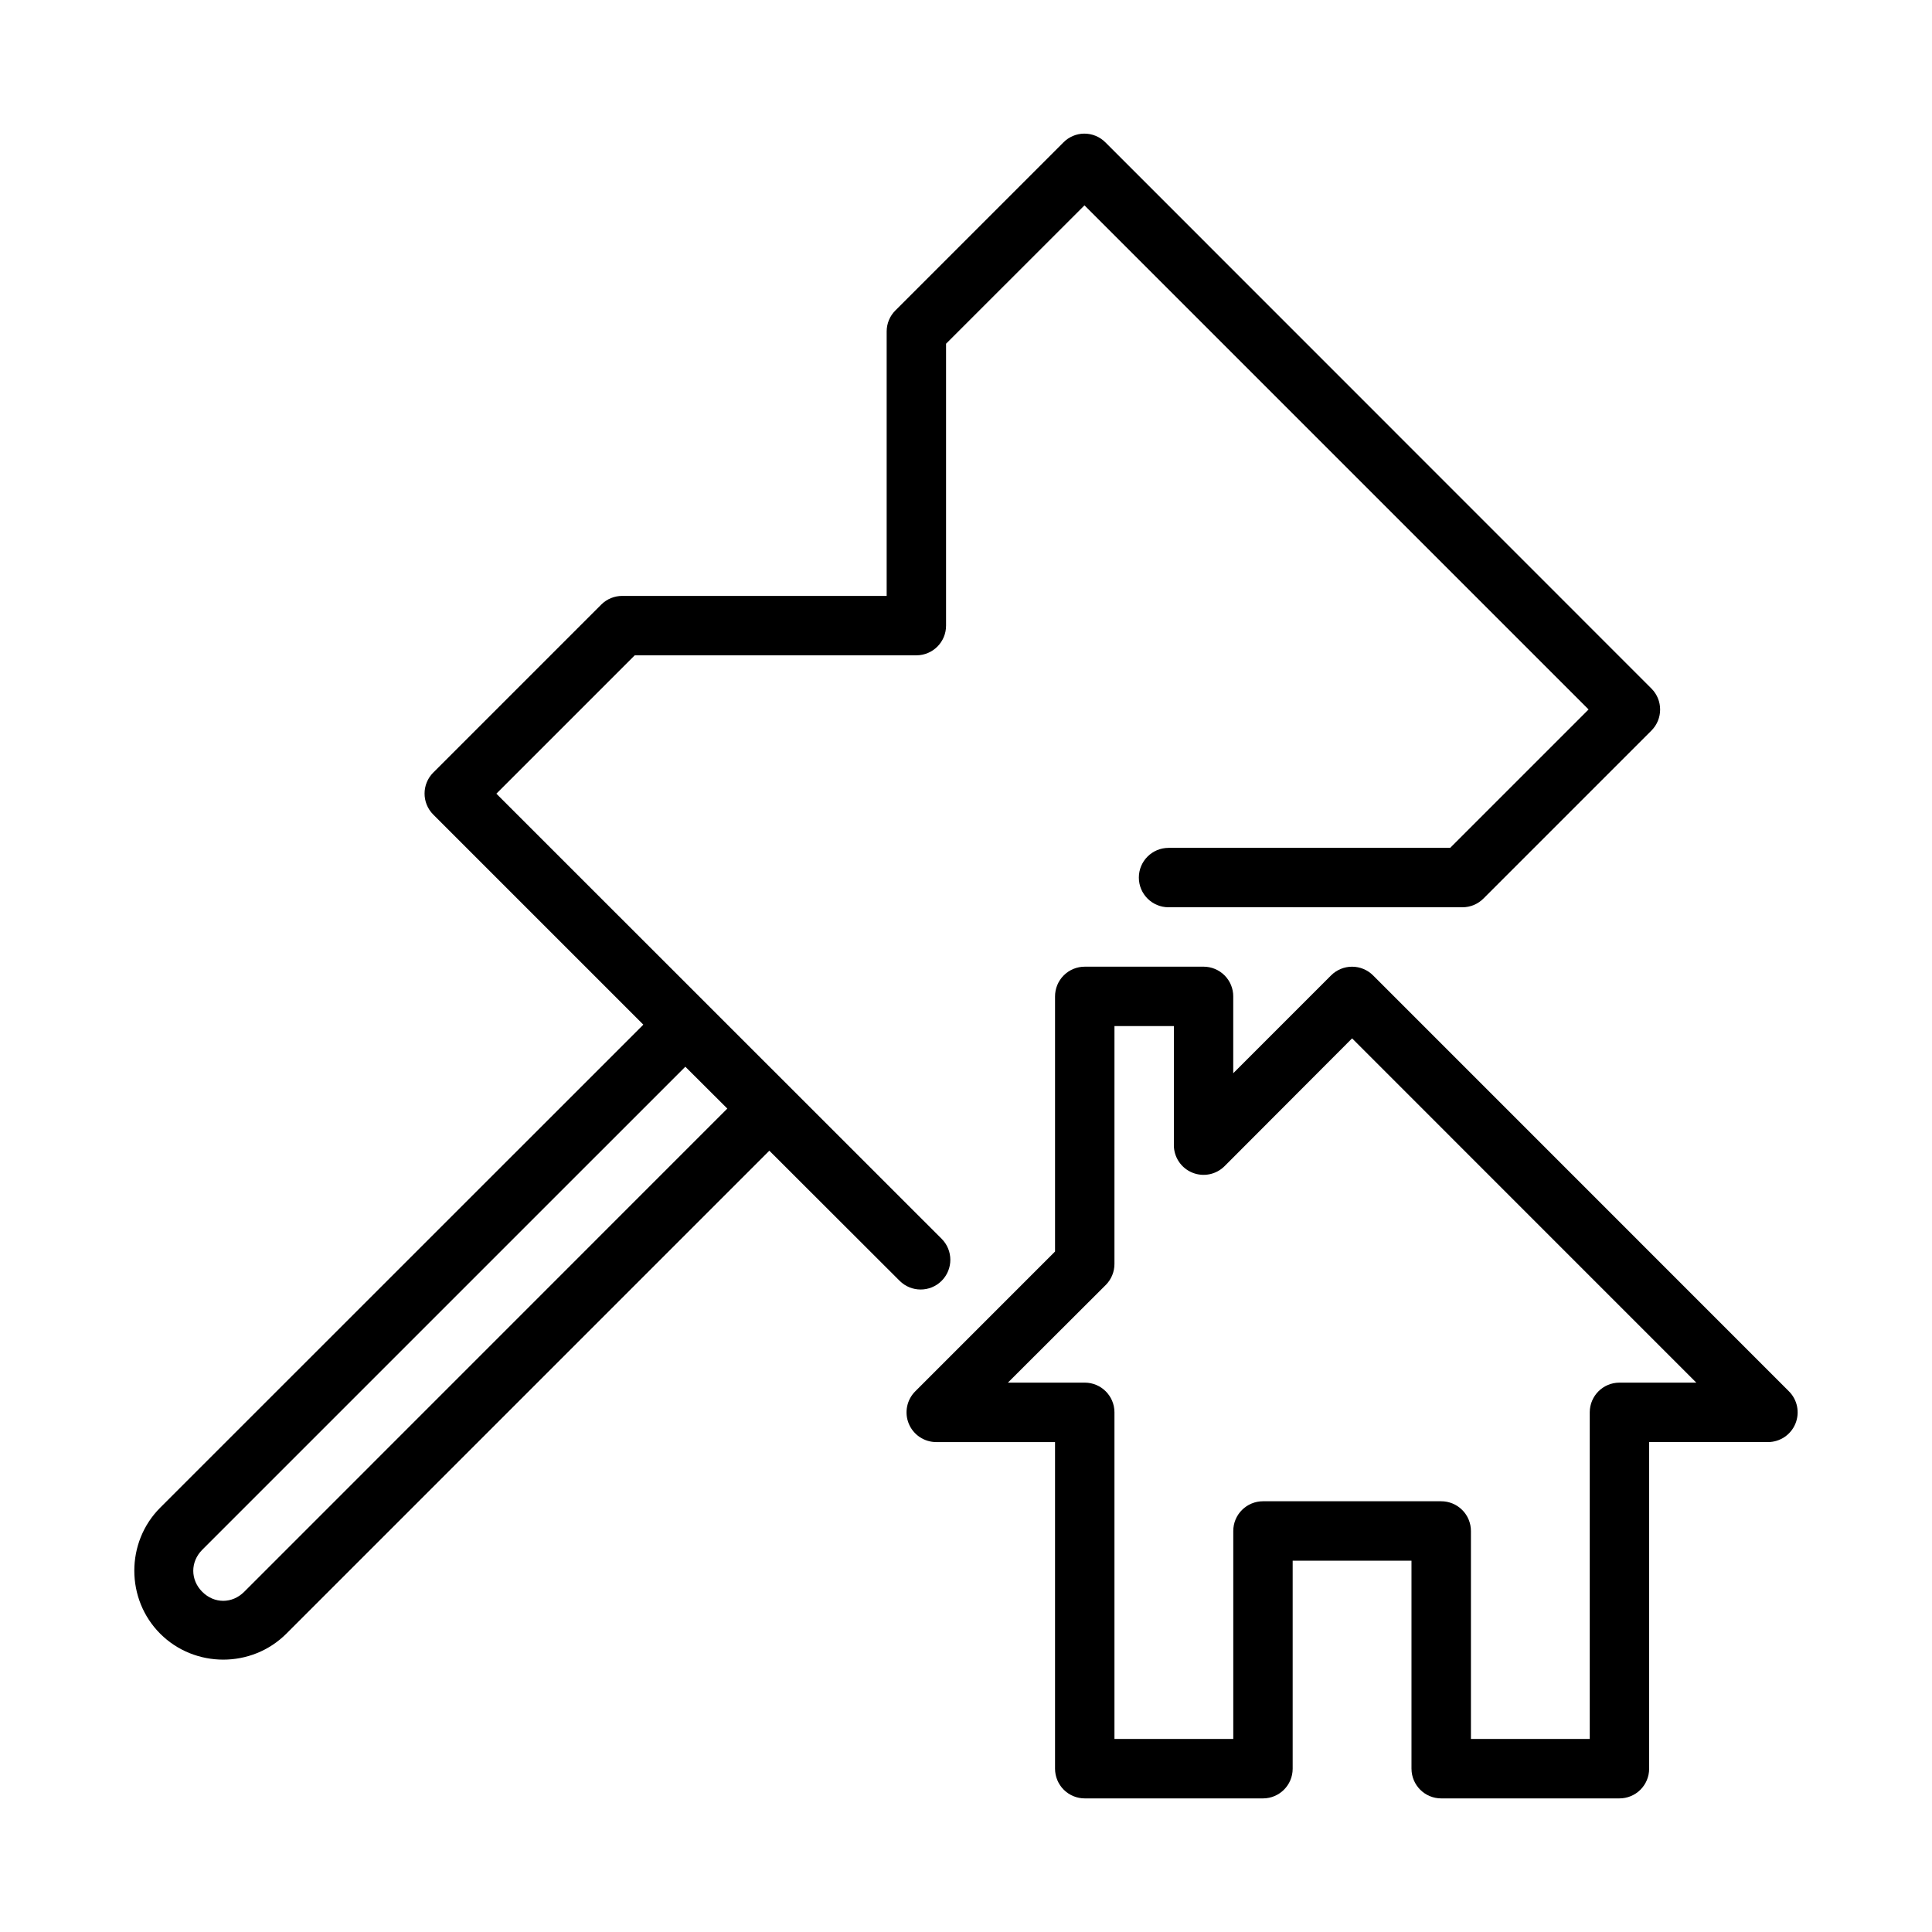
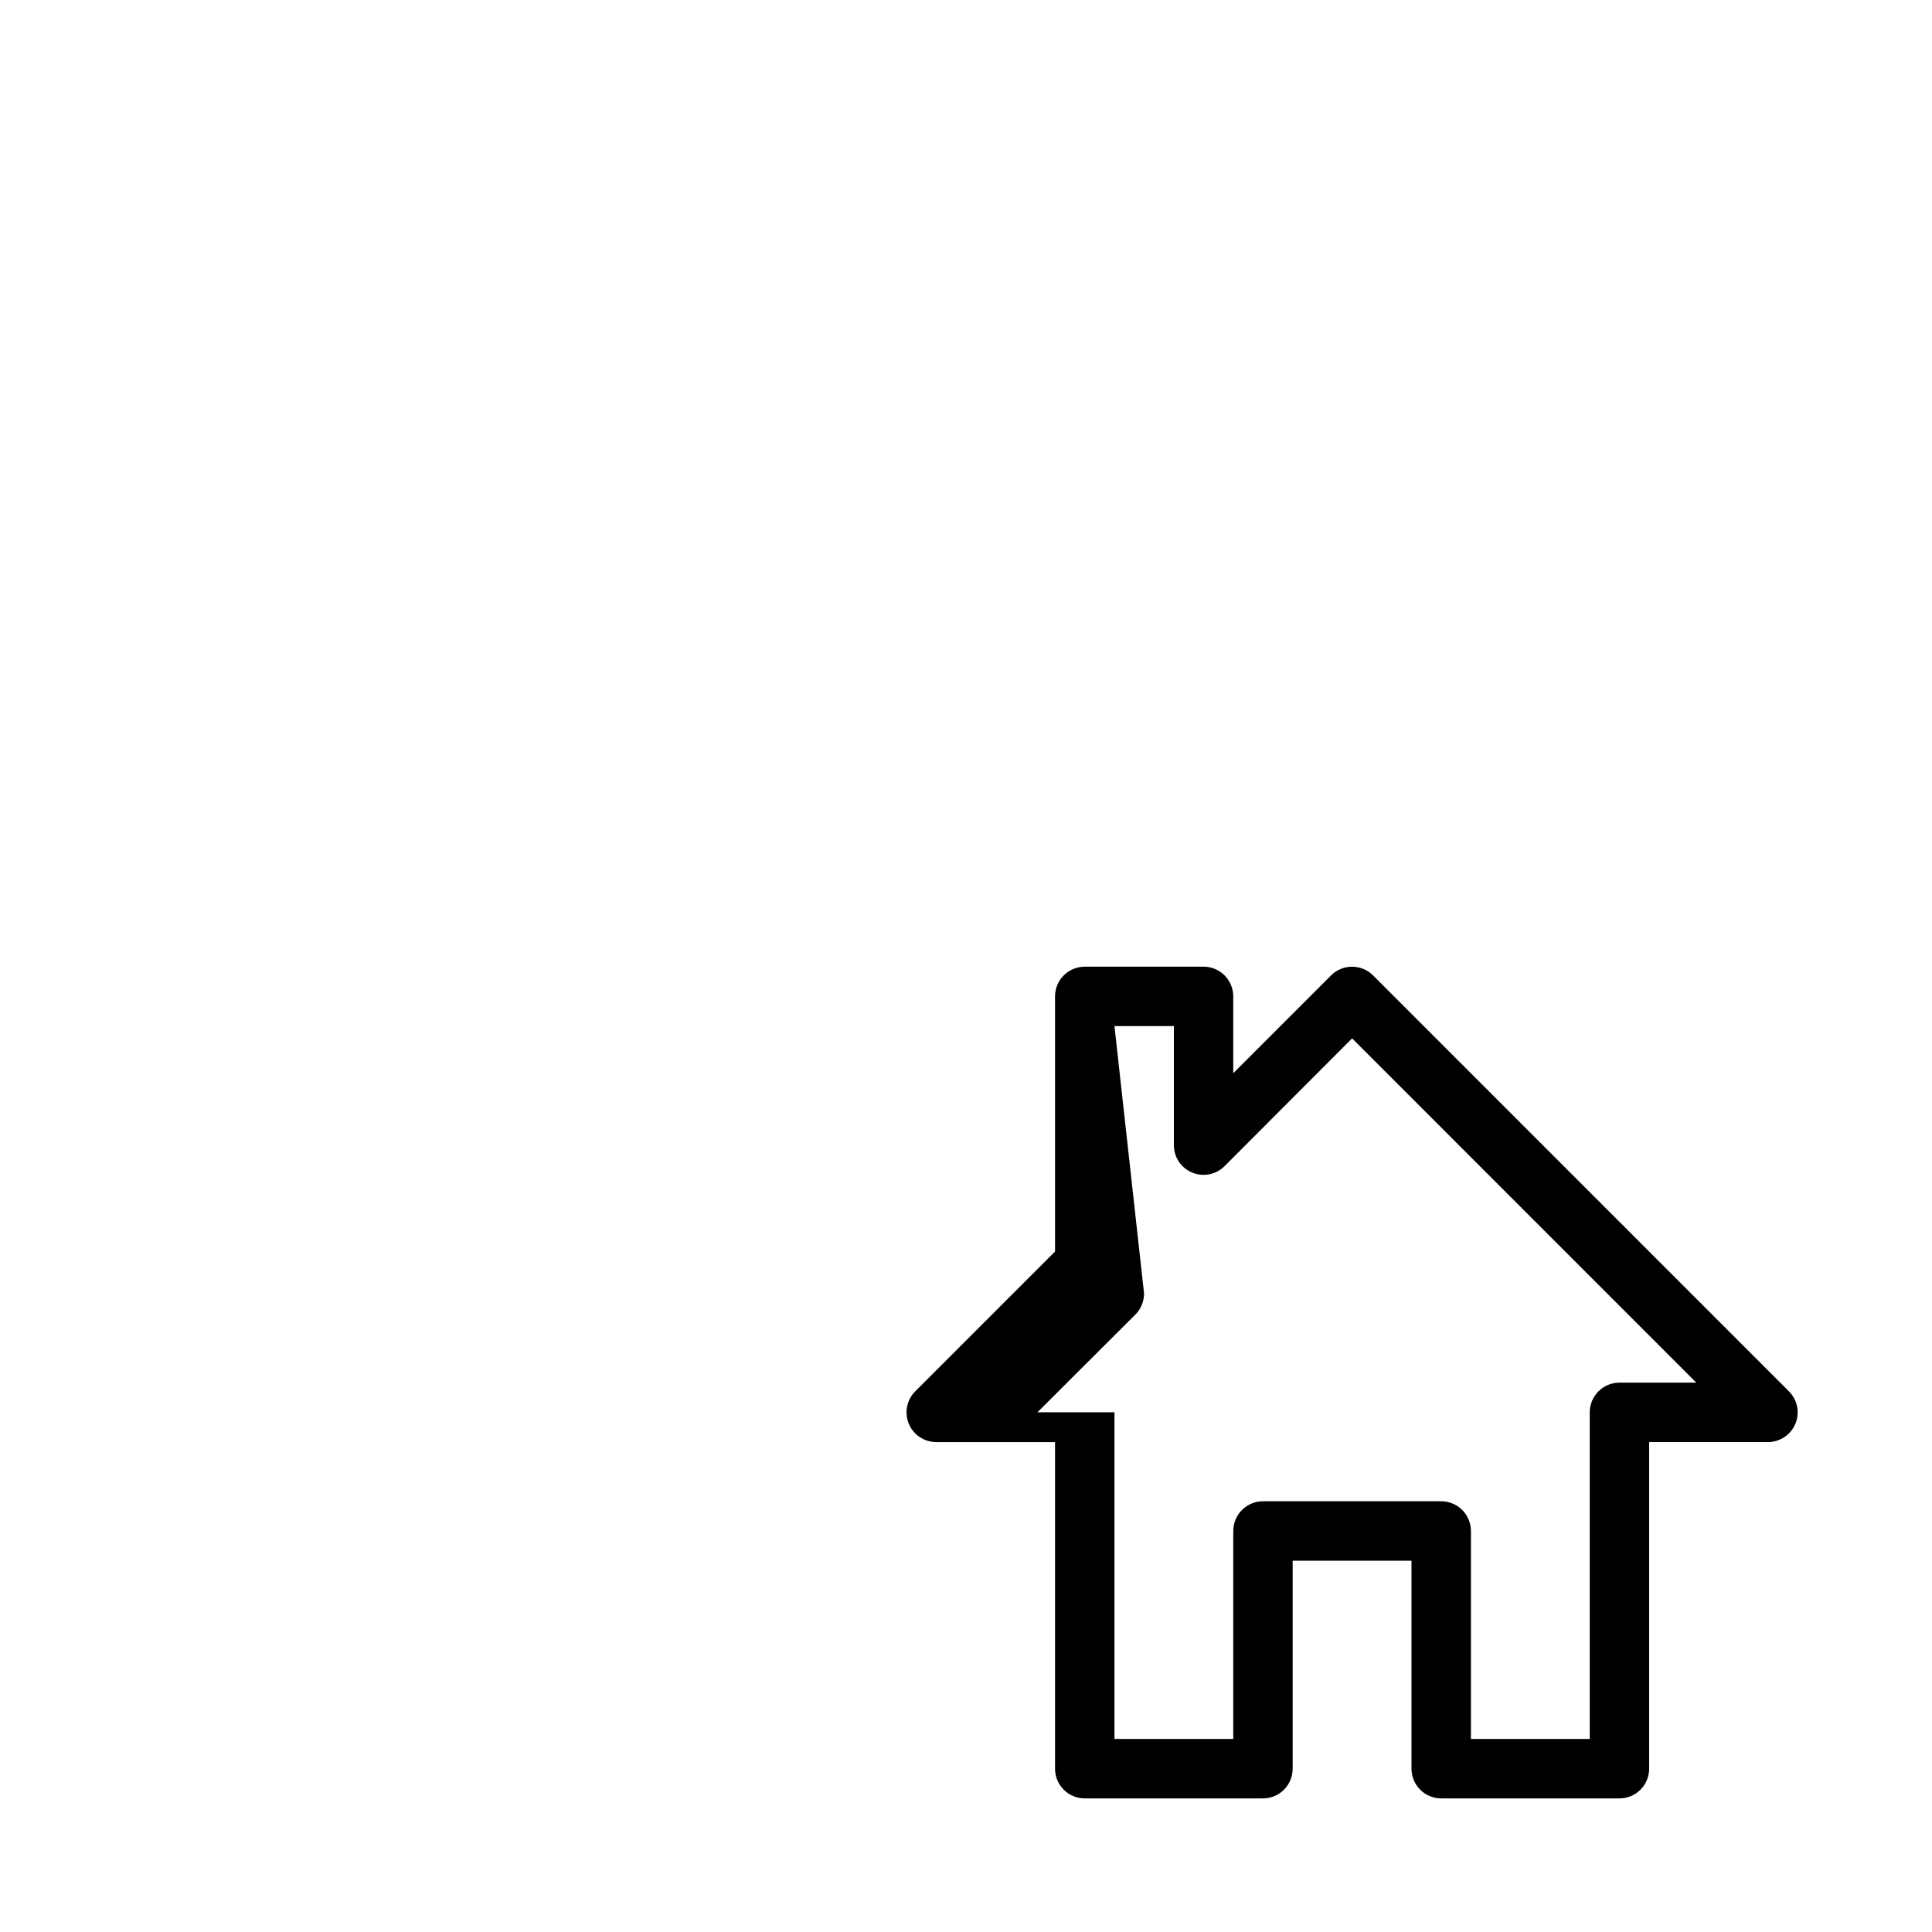
<svg xmlns="http://www.w3.org/2000/svg" fill="#000000" width="800px" height="800px" version="1.1" viewBox="144 144 512 512">
  <g>
-     <path d="m431.5 400.18c-2.098-0.008-4.113 0.82-5.598 2.305s-2.312 3.5-2.305 5.598v67.582l-37.008 37.016c-2.277 2.242-2.973 5.637-1.762 8.594s4.086 4.887 7.281 4.891h31.488v86.586-0.004c0.008 2.09 0.844 4.09 2.324 5.562 1.484 1.469 3.488 2.293 5.578 2.285h47.234c4.324-0.016 7.828-3.519 7.84-7.848v-55.148h31.488v55.148h0.004c0.016 4.328 3.516 7.832 7.844 7.848h47.234c2.086 0.008 4.094-0.816 5.574-2.285 1.48-1.473 2.32-3.473 2.324-5.562v-86.586h31.488l0.004 0.004c3.191-0.004 6.07-1.934 7.277-4.891 1.211-2.957 0.516-6.352-1.758-8.594l-110.16-110.18c-1.477-1.484-3.484-2.316-5.578-2.316s-4.098 0.832-5.578 2.316l-25.914 25.918v-20.34h0.004c0.008-2.09-0.816-4.094-2.285-5.578-1.473-1.48-3.473-2.316-5.559-2.324zm7.844 15.746h15.746v31.496h-0.004c-0.02 3.207 1.902 6.106 4.863 7.328 2.961 1.227 6.367 0.535 8.617-1.75l33.754-33.82 91.215 91.234h-20.395 0.004c-4.328 0.016-7.828 3.519-7.844 7.848v86.586h-31.488v-55.094c0.008-2.098-0.824-4.113-2.309-5.594-1.48-1.484-3.496-2.316-5.594-2.309h-47.176c-2.098-0.008-4.113 0.824-5.598 2.309-1.484 1.48-2.312 3.496-2.305 5.594v55.09h-31.488v-86.586 0.004c-0.016-4.328-3.519-7.832-7.844-7.848h-20.395l25.969-25.918h0.004c1.465-1.484 2.277-3.492 2.266-5.578z" />
-     <path d="m431.28 179.41c-2.059 0.031-4.023 0.871-5.473 2.34l-44.512 44.512c-1.48 1.473-2.316 3.477-2.32 5.566v70.094h-70.02c-2.086-0.016-4.094 0.797-5.582 2.262l-44.57 44.57c-3.051 3.07-3.051 8.031 0 11.102l55.688 55.688-128.03 128c-9.156 9.156-9.156 24.254 0 33.41s24.254 9.156 33.41 0l128.01-128.01 34.531 34.484h0.004c3.074 3.074 8.059 3.074 11.129 0 3.074-3.074 3.074-8.059 0-11.133l-118-117.96 36.668-36.668h74.664c4.348-0.016 7.859-3.555 7.84-7.902v-74.676l36.684-36.668 133.59 133.59-36.668 36.668h-74.645v0.016h-0.016c-4.34 0.008-7.856 3.531-7.856 7.871 0 4.348 3.523 7.871 7.871 7.871v-0.016c25.965 0 51.926 0.016 77.891 0.016 2.098-0.004 4.106-0.844 5.582-2.336l44.512-44.512c3.051-3.07 3.051-8.031 0-11.102l-144.7-144.74c-1.5-1.516-3.555-2.363-5.688-2.336zm-105.66 247.28 11.117 11.086v0.016l-128.03 128.06c-3.18 3.18-7.922 3.18-11.102 0-3.18-3.18-3.18-7.965 0-11.148z" />
+     <path d="m431.5 400.18c-2.098-0.008-4.113 0.82-5.598 2.305s-2.312 3.5-2.305 5.598v67.582l-37.008 37.016c-2.277 2.242-2.973 5.637-1.762 8.594s4.086 4.887 7.281 4.891h31.488v86.586-0.004c0.008 2.09 0.844 4.09 2.324 5.562 1.484 1.469 3.488 2.293 5.578 2.285h47.234c4.324-0.016 7.828-3.519 7.84-7.848v-55.148h31.488v55.148h0.004c0.016 4.328 3.516 7.832 7.844 7.848h47.234c2.086 0.008 4.094-0.816 5.574-2.285 1.48-1.473 2.32-3.473 2.324-5.562v-86.586h31.488l0.004 0.004c3.191-0.004 6.07-1.934 7.277-4.891 1.211-2.957 0.516-6.352-1.758-8.594l-110.16-110.18c-1.477-1.484-3.484-2.316-5.578-2.316s-4.098 0.832-5.578 2.316l-25.914 25.918v-20.34h0.004c0.008-2.09-0.816-4.094-2.285-5.578-1.473-1.48-3.473-2.316-5.559-2.324zm7.844 15.746h15.746v31.496h-0.004c-0.02 3.207 1.902 6.106 4.863 7.328 2.961 1.227 6.367 0.535 8.617-1.75l33.754-33.82 91.215 91.234h-20.395 0.004c-4.328 0.016-7.828 3.519-7.844 7.848v86.586h-31.488v-55.094c0.008-2.098-0.824-4.113-2.309-5.594-1.48-1.484-3.496-2.316-5.594-2.309h-47.176c-2.098-0.008-4.113 0.824-5.598 2.309-1.484 1.48-2.312 3.496-2.305 5.594v55.09h-31.488v-86.586 0.004h-20.395l25.969-25.918h0.004c1.465-1.484 2.277-3.492 2.266-5.578z" />
  </g>
</svg>